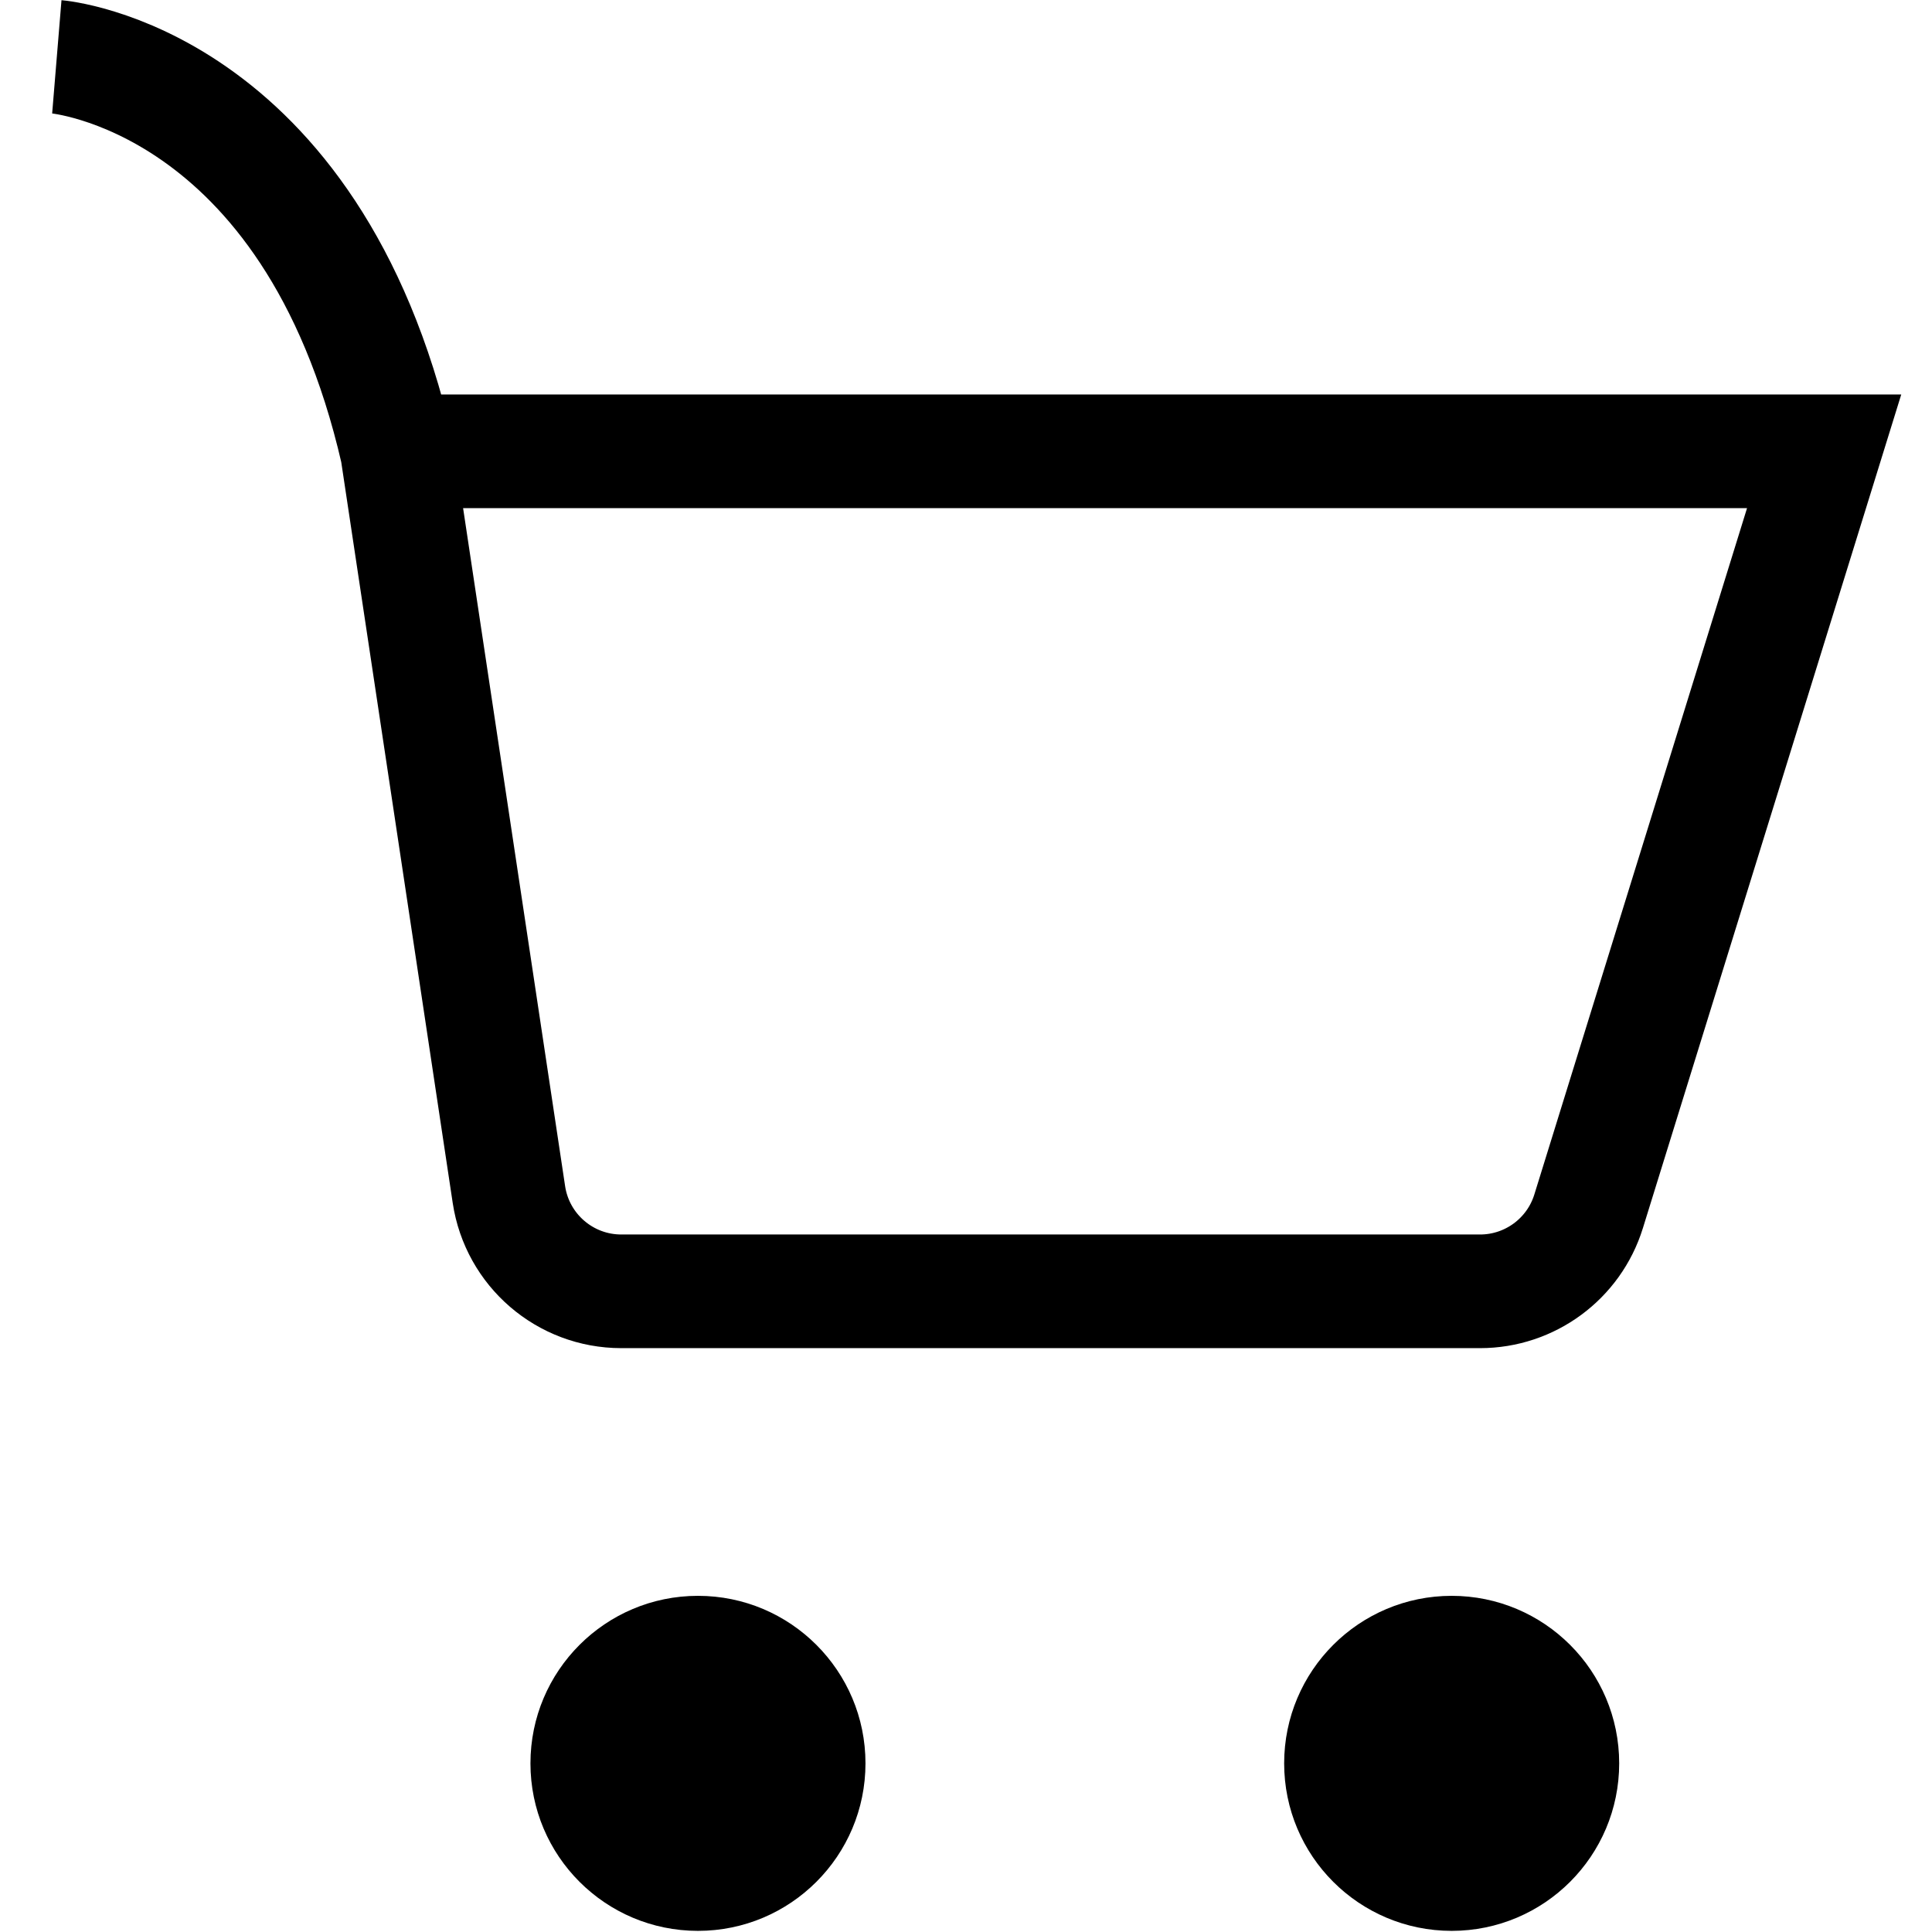
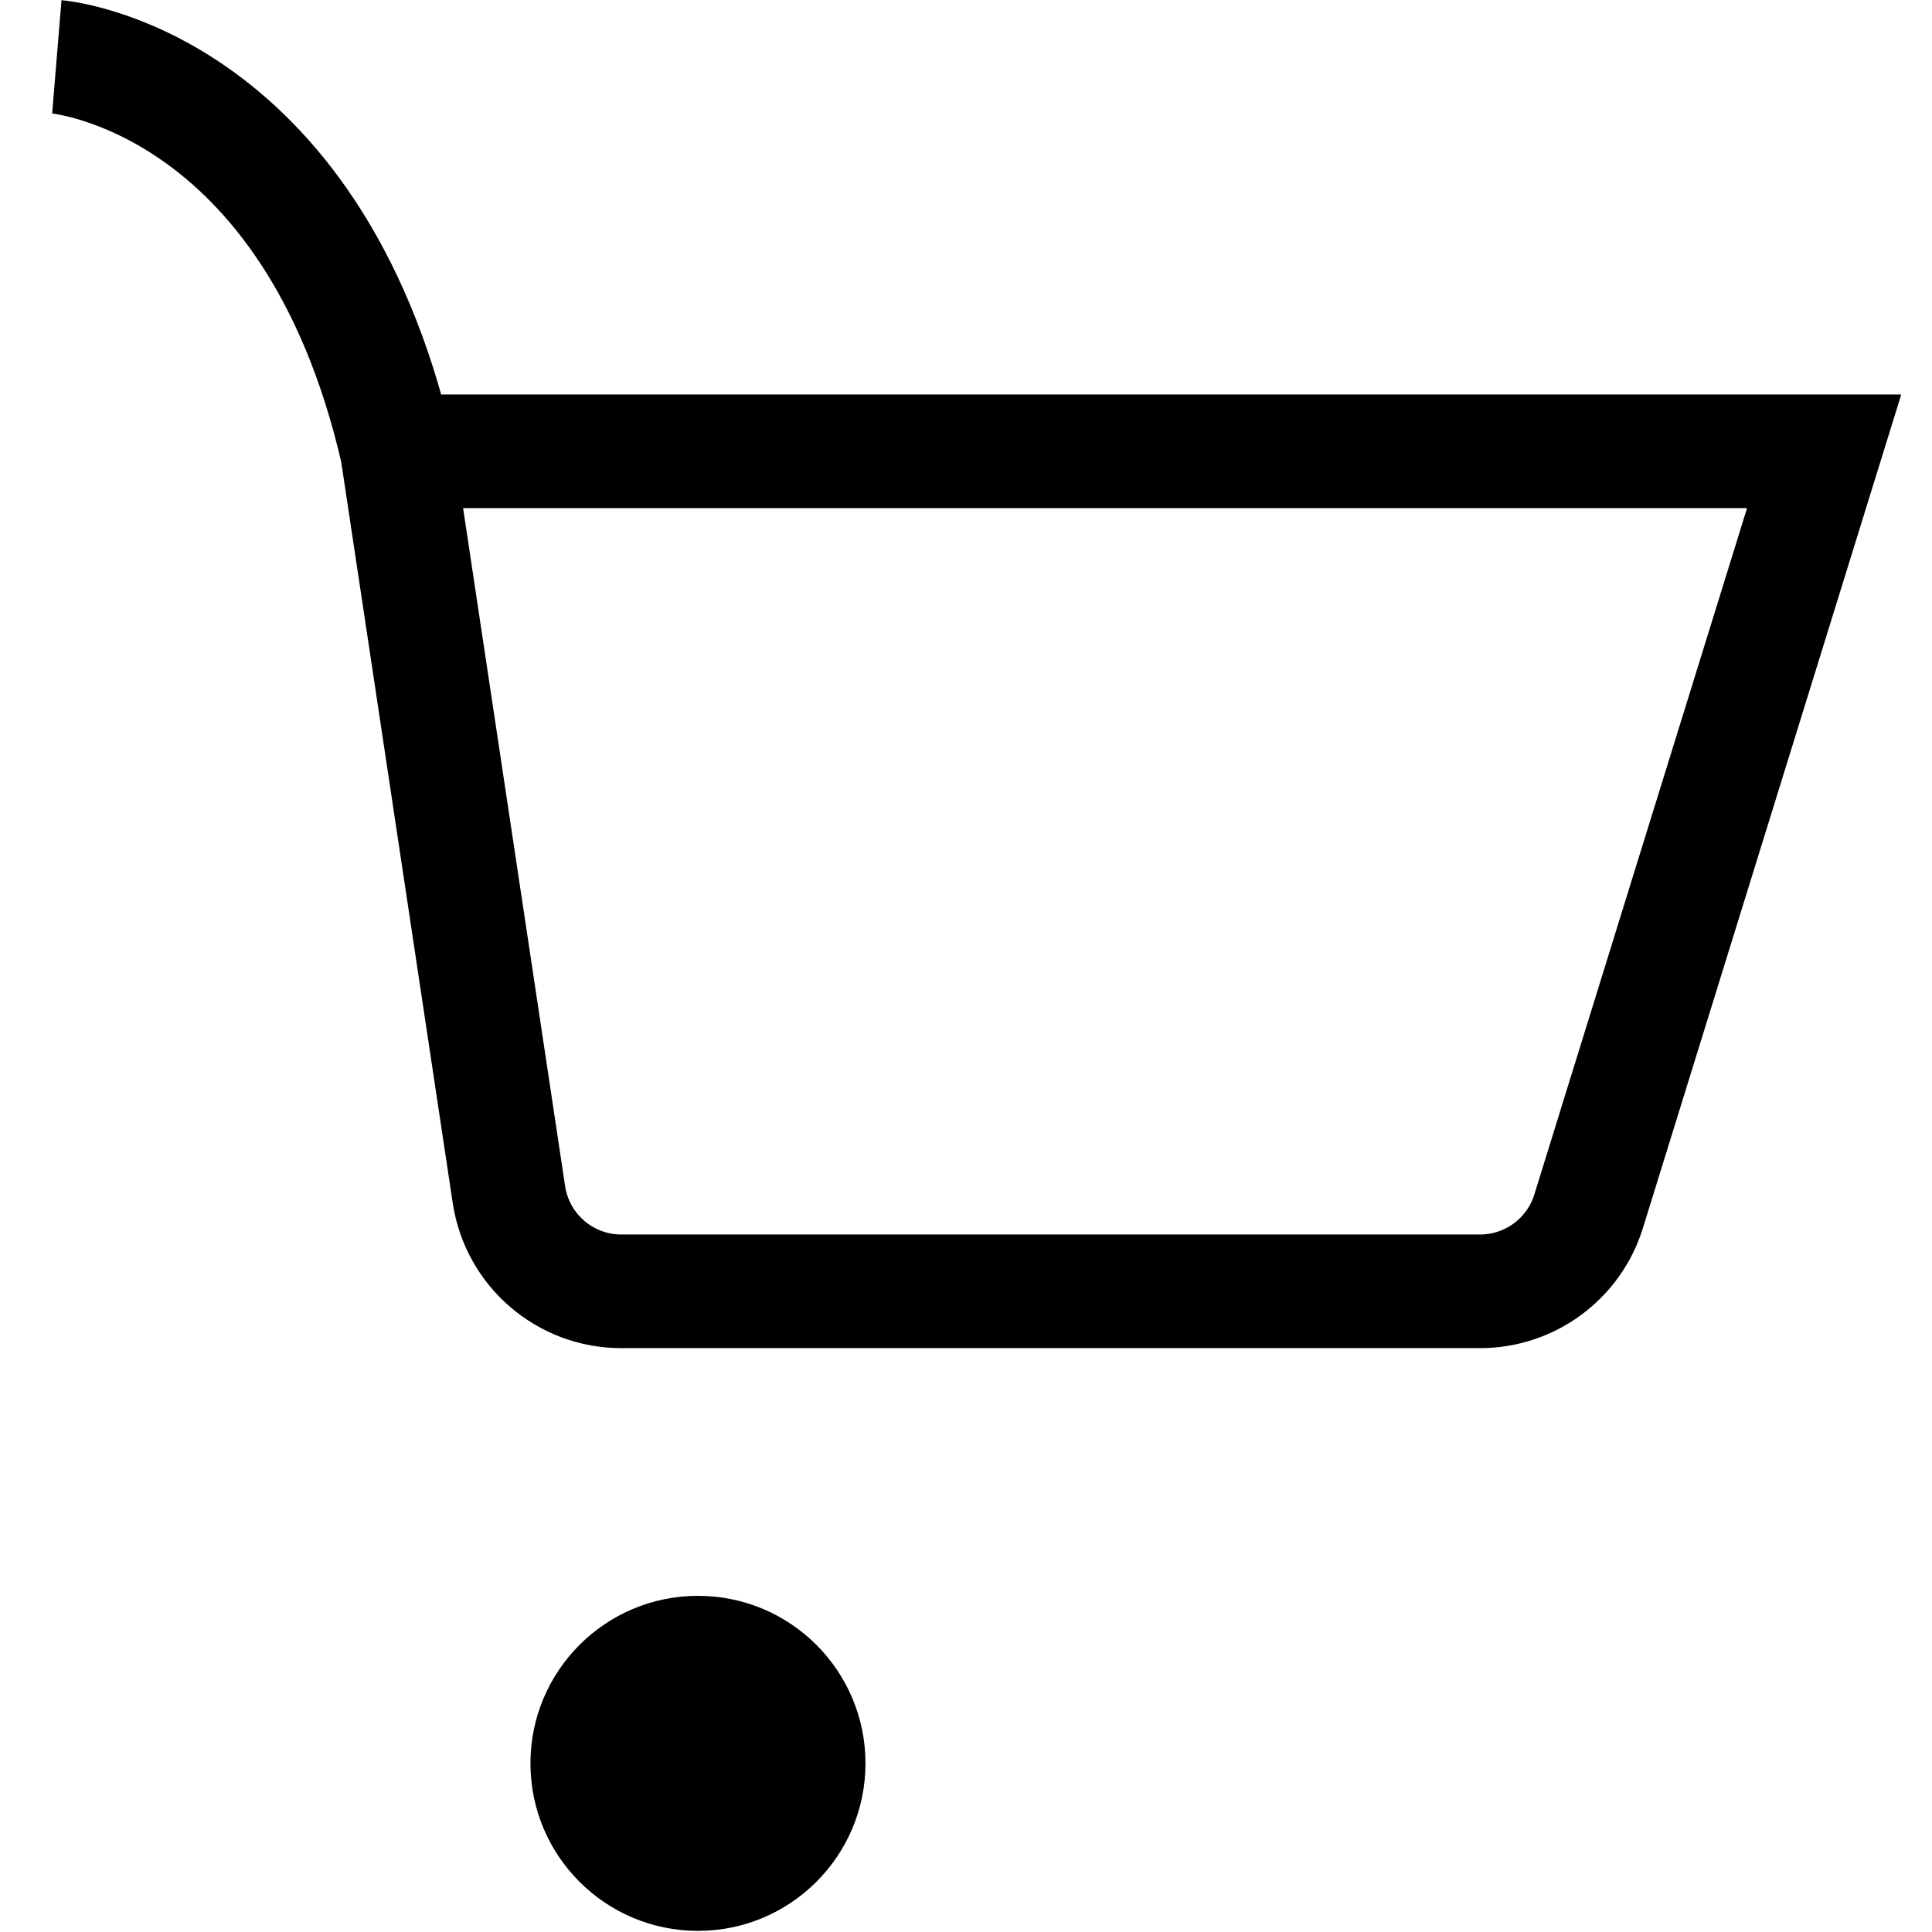
<svg xmlns="http://www.w3.org/2000/svg" width="34" height="34" viewBox="0 0 34 34" fill="none">
  <path d="M1 1C1 1 5.479 1.369 6.988 7.942L8.956 21.022C9.103 22.001 9.944 22.725 10.933 22.725H26.047C26.923 22.725 27.698 22.154 27.957 21.317L32.102 7.942H6.988" stroke="black" stroke-width="2" />
  <circle cx="12.283" cy="31.032" r="2.948" fill="black" />
-   <circle cx="25.547" cy="31.032" r="2.448" fill="black" stroke="black" />
</svg>